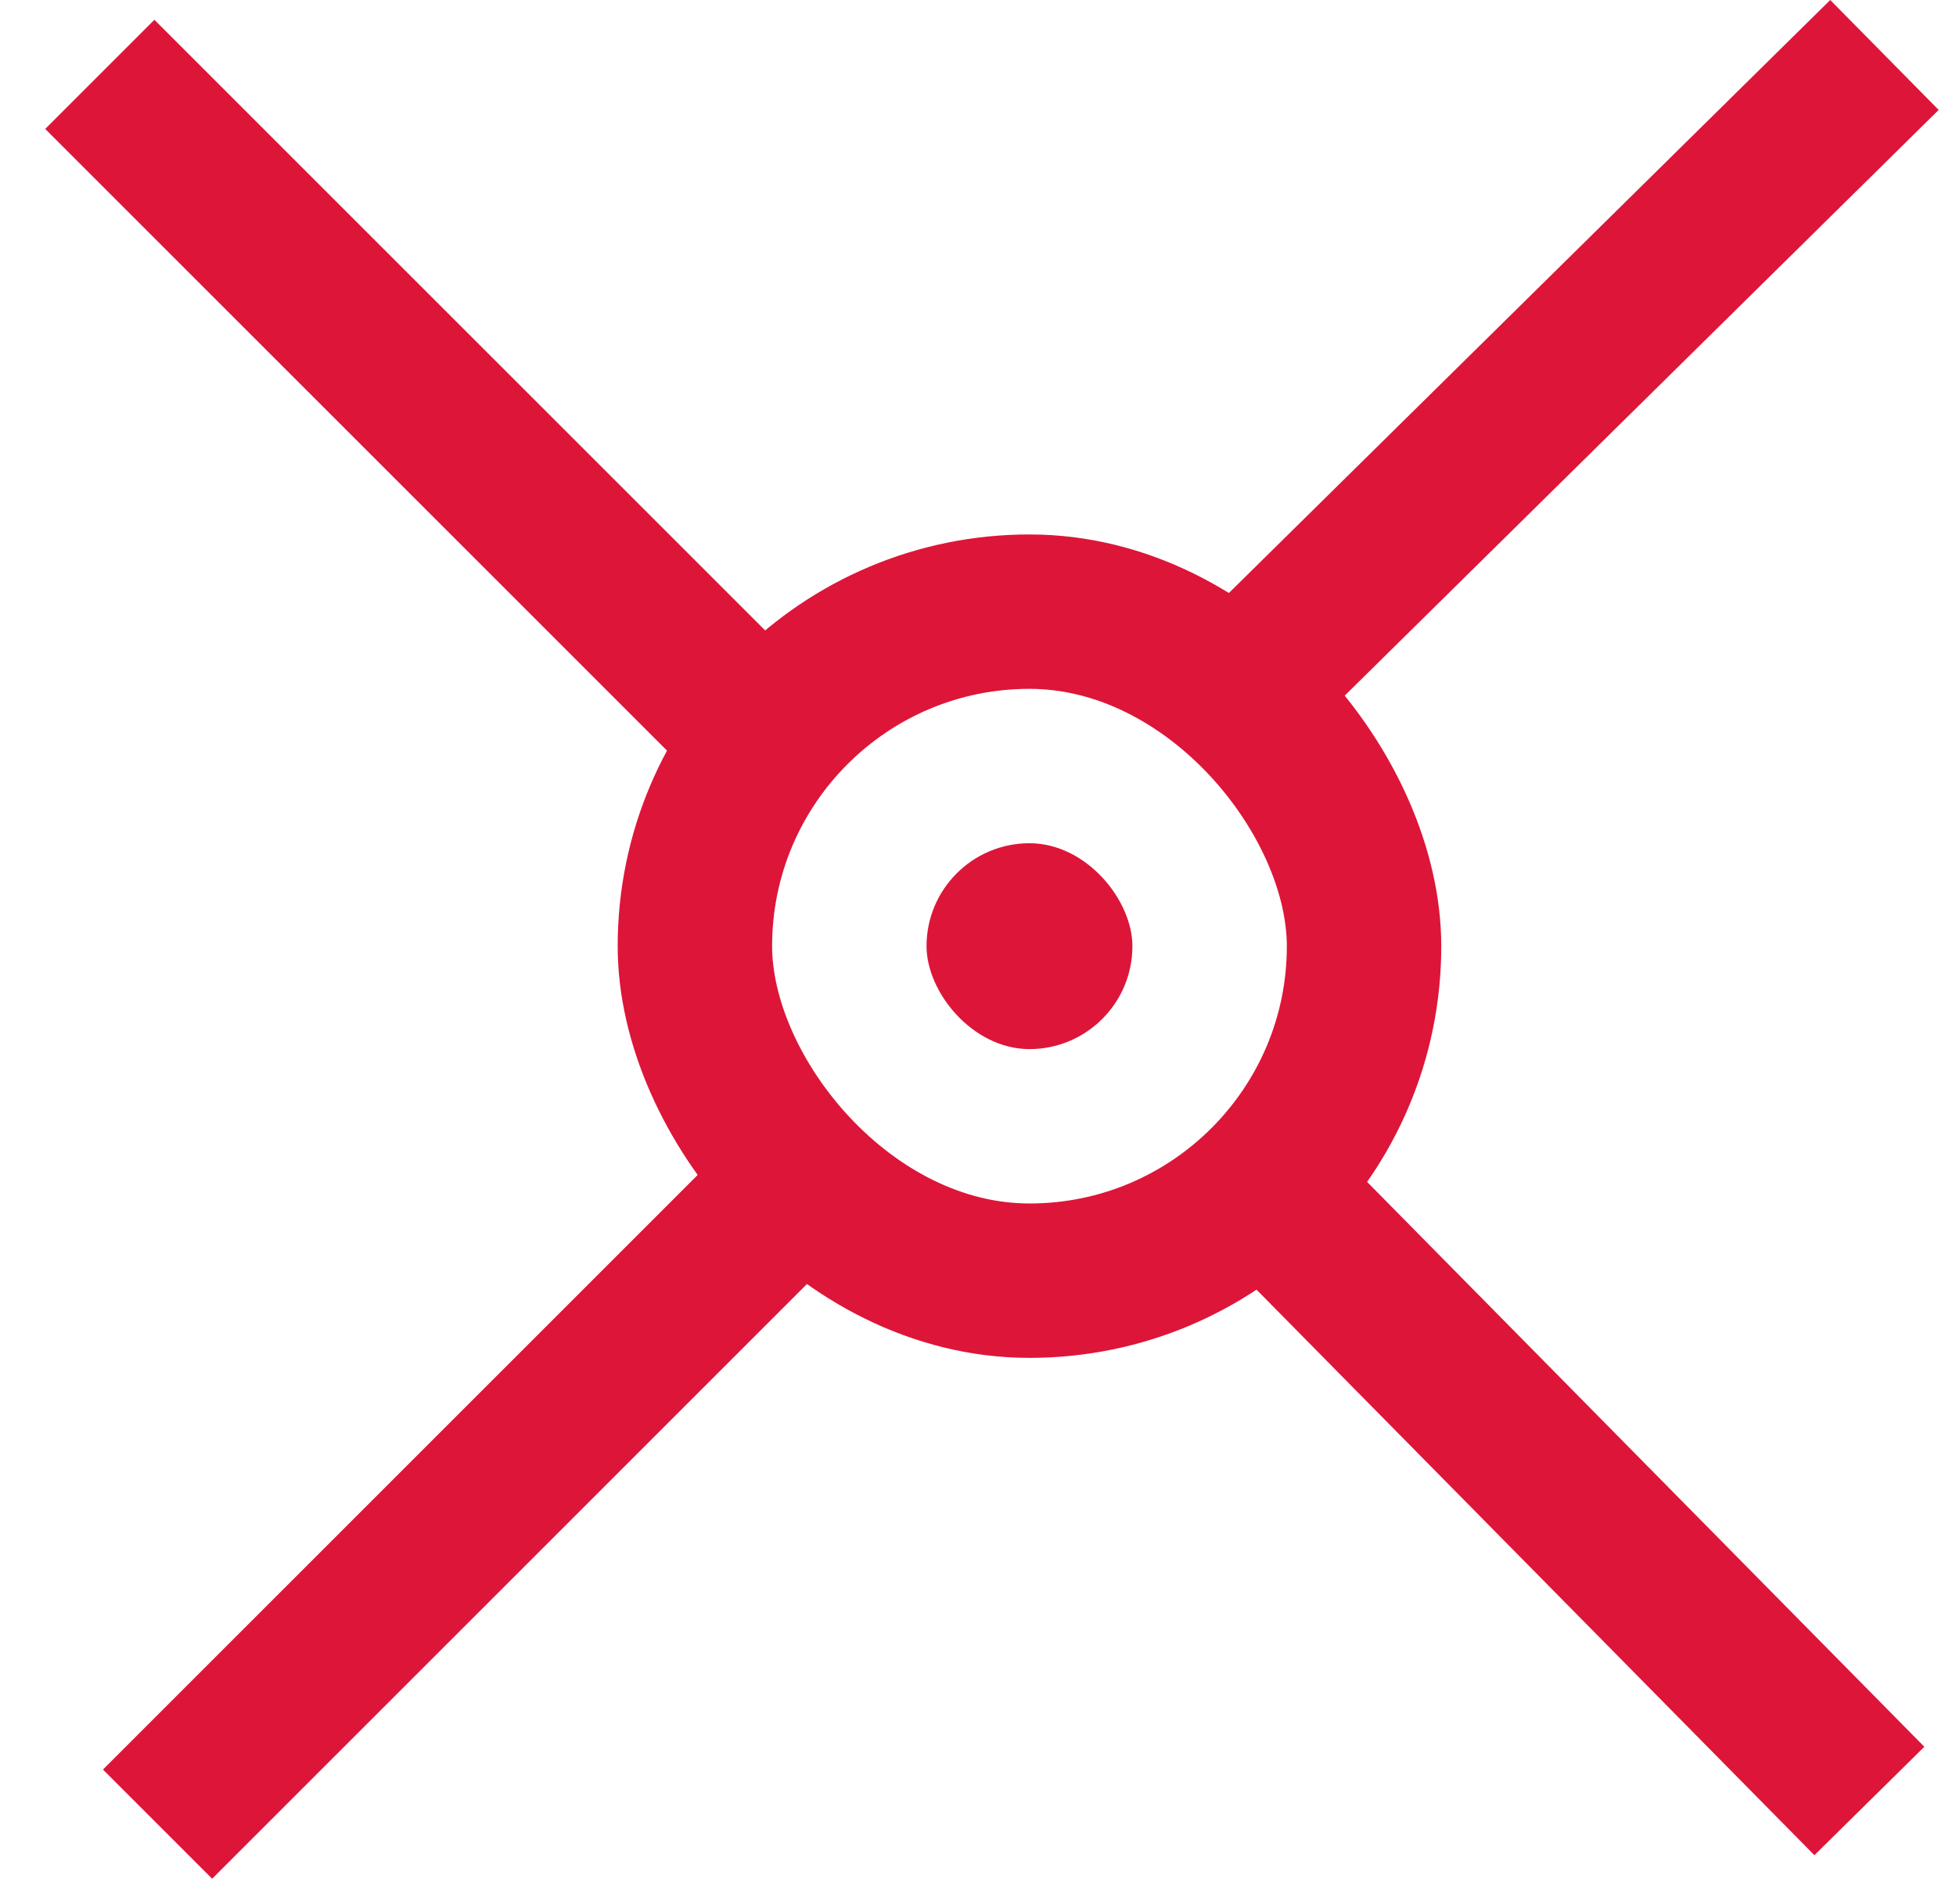
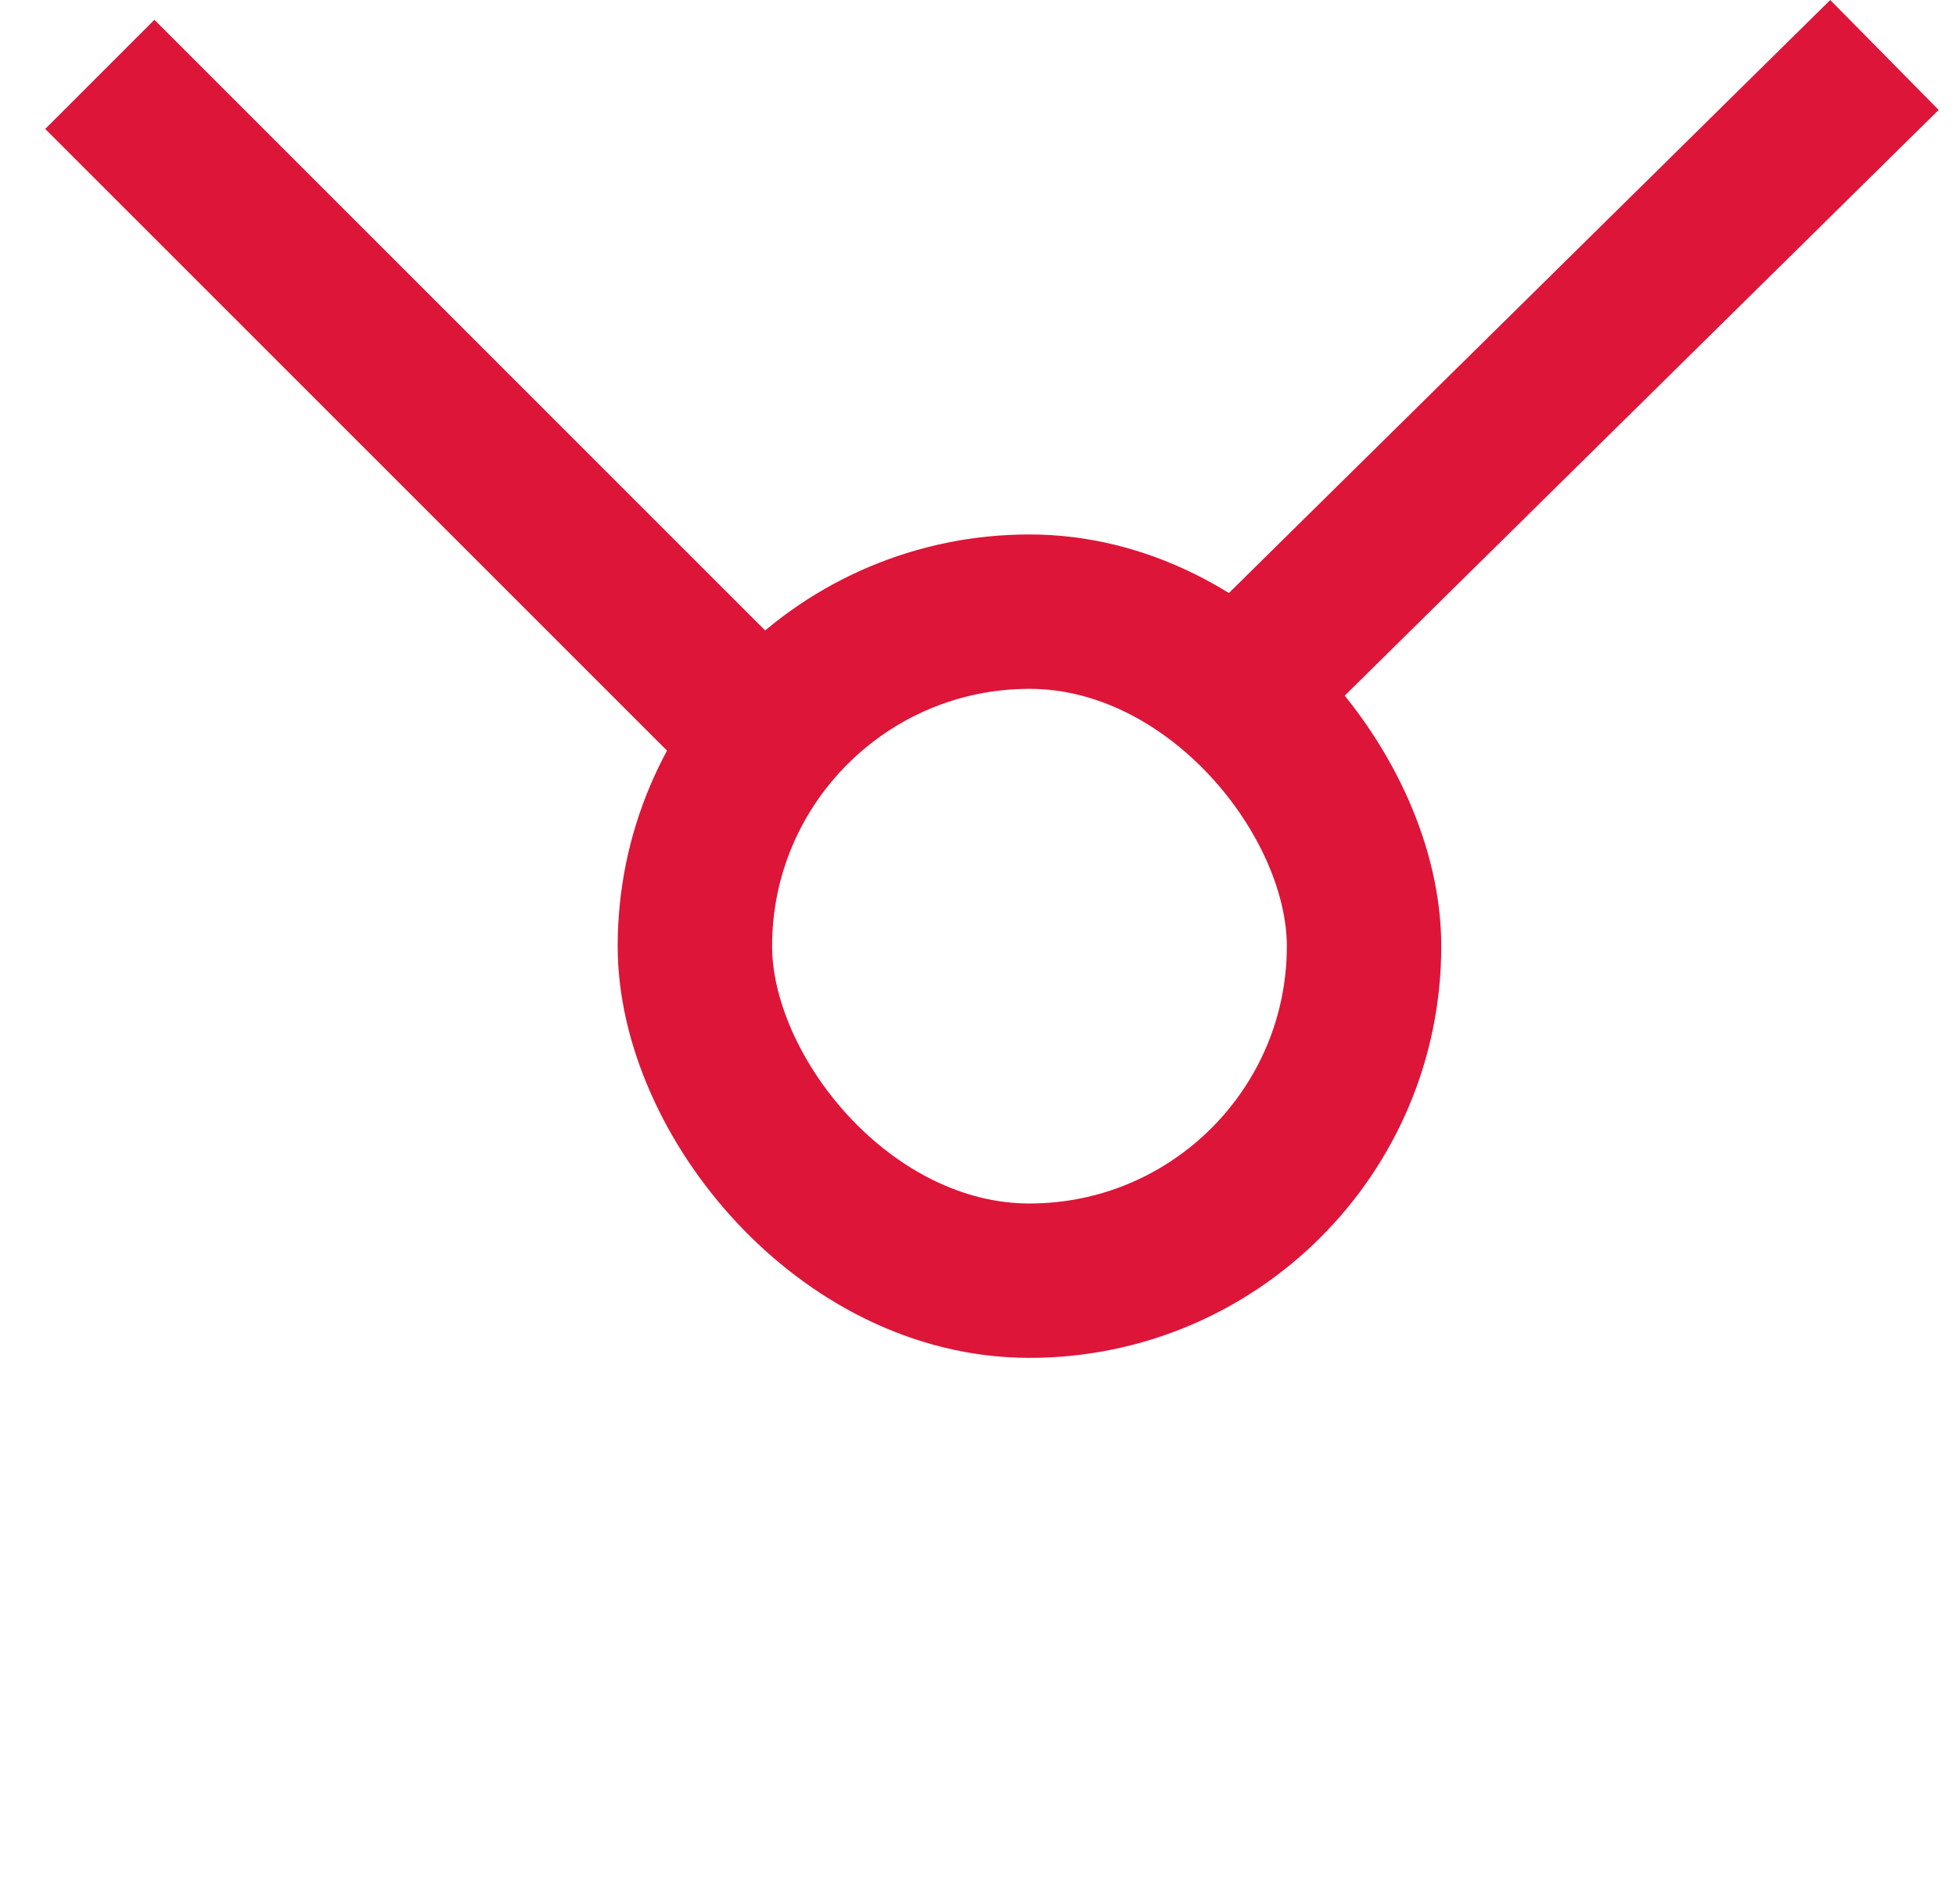
<svg xmlns="http://www.w3.org/2000/svg" width="38" height="37" viewBox="0 0 38 37" fill="none">
  <line x1="36.61" y1="1.068" x2="24.053" y2="13.453" stroke="#DD1539" stroke-width="3" />
-   <line x1="16.061" y1="22.445" x2="3.061" y2="35.445" stroke="#DD1539" stroke-width="3" />
-   <line x1="36.317" y1="34.995" x2="23.932" y2="22.438" stroke="#DD1539" stroke-width="3" />
  <line x1="14.939" y1="14.445" x2="1.939" y2="1.445" stroke="#DD1539" stroke-width="3" />
  <rect x="13.5" y="11.885" width="13" height="13" rx="6.5" stroke="#DD1539" stroke-width="3" />
-   <rect x="18" y="16.385" width="4" height="4" rx="2" fill="#DD1539" />
</svg>